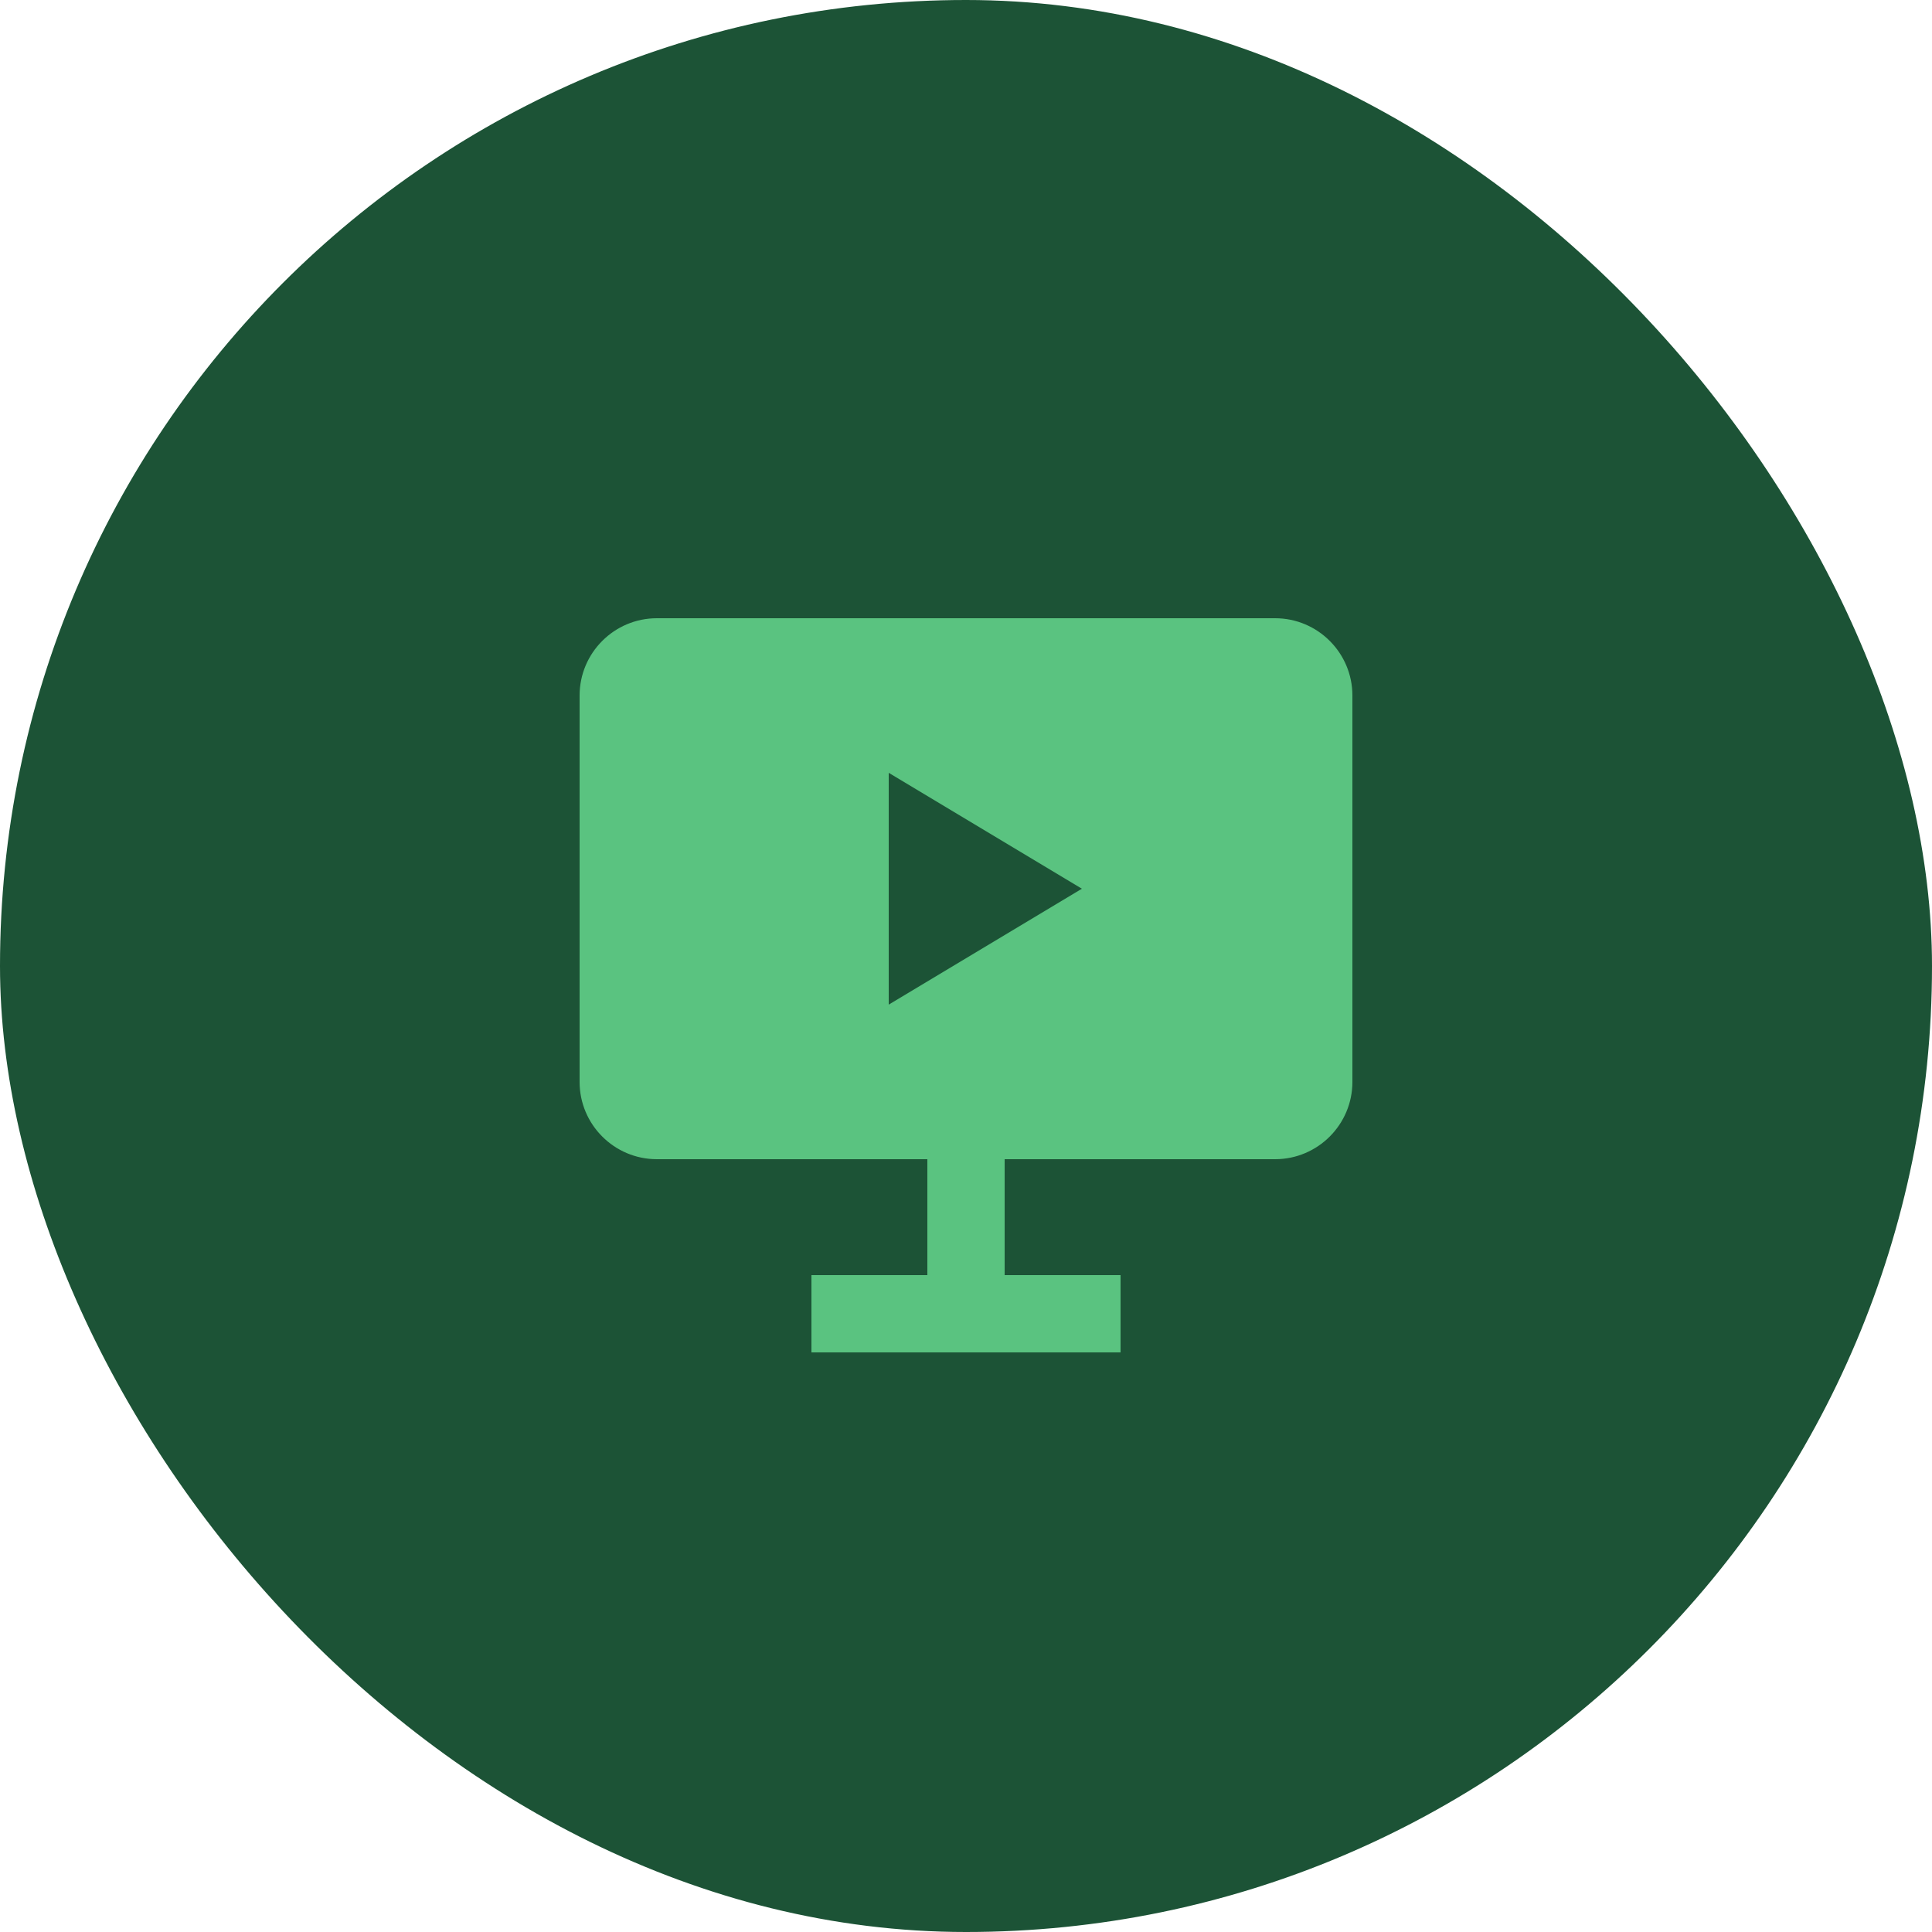
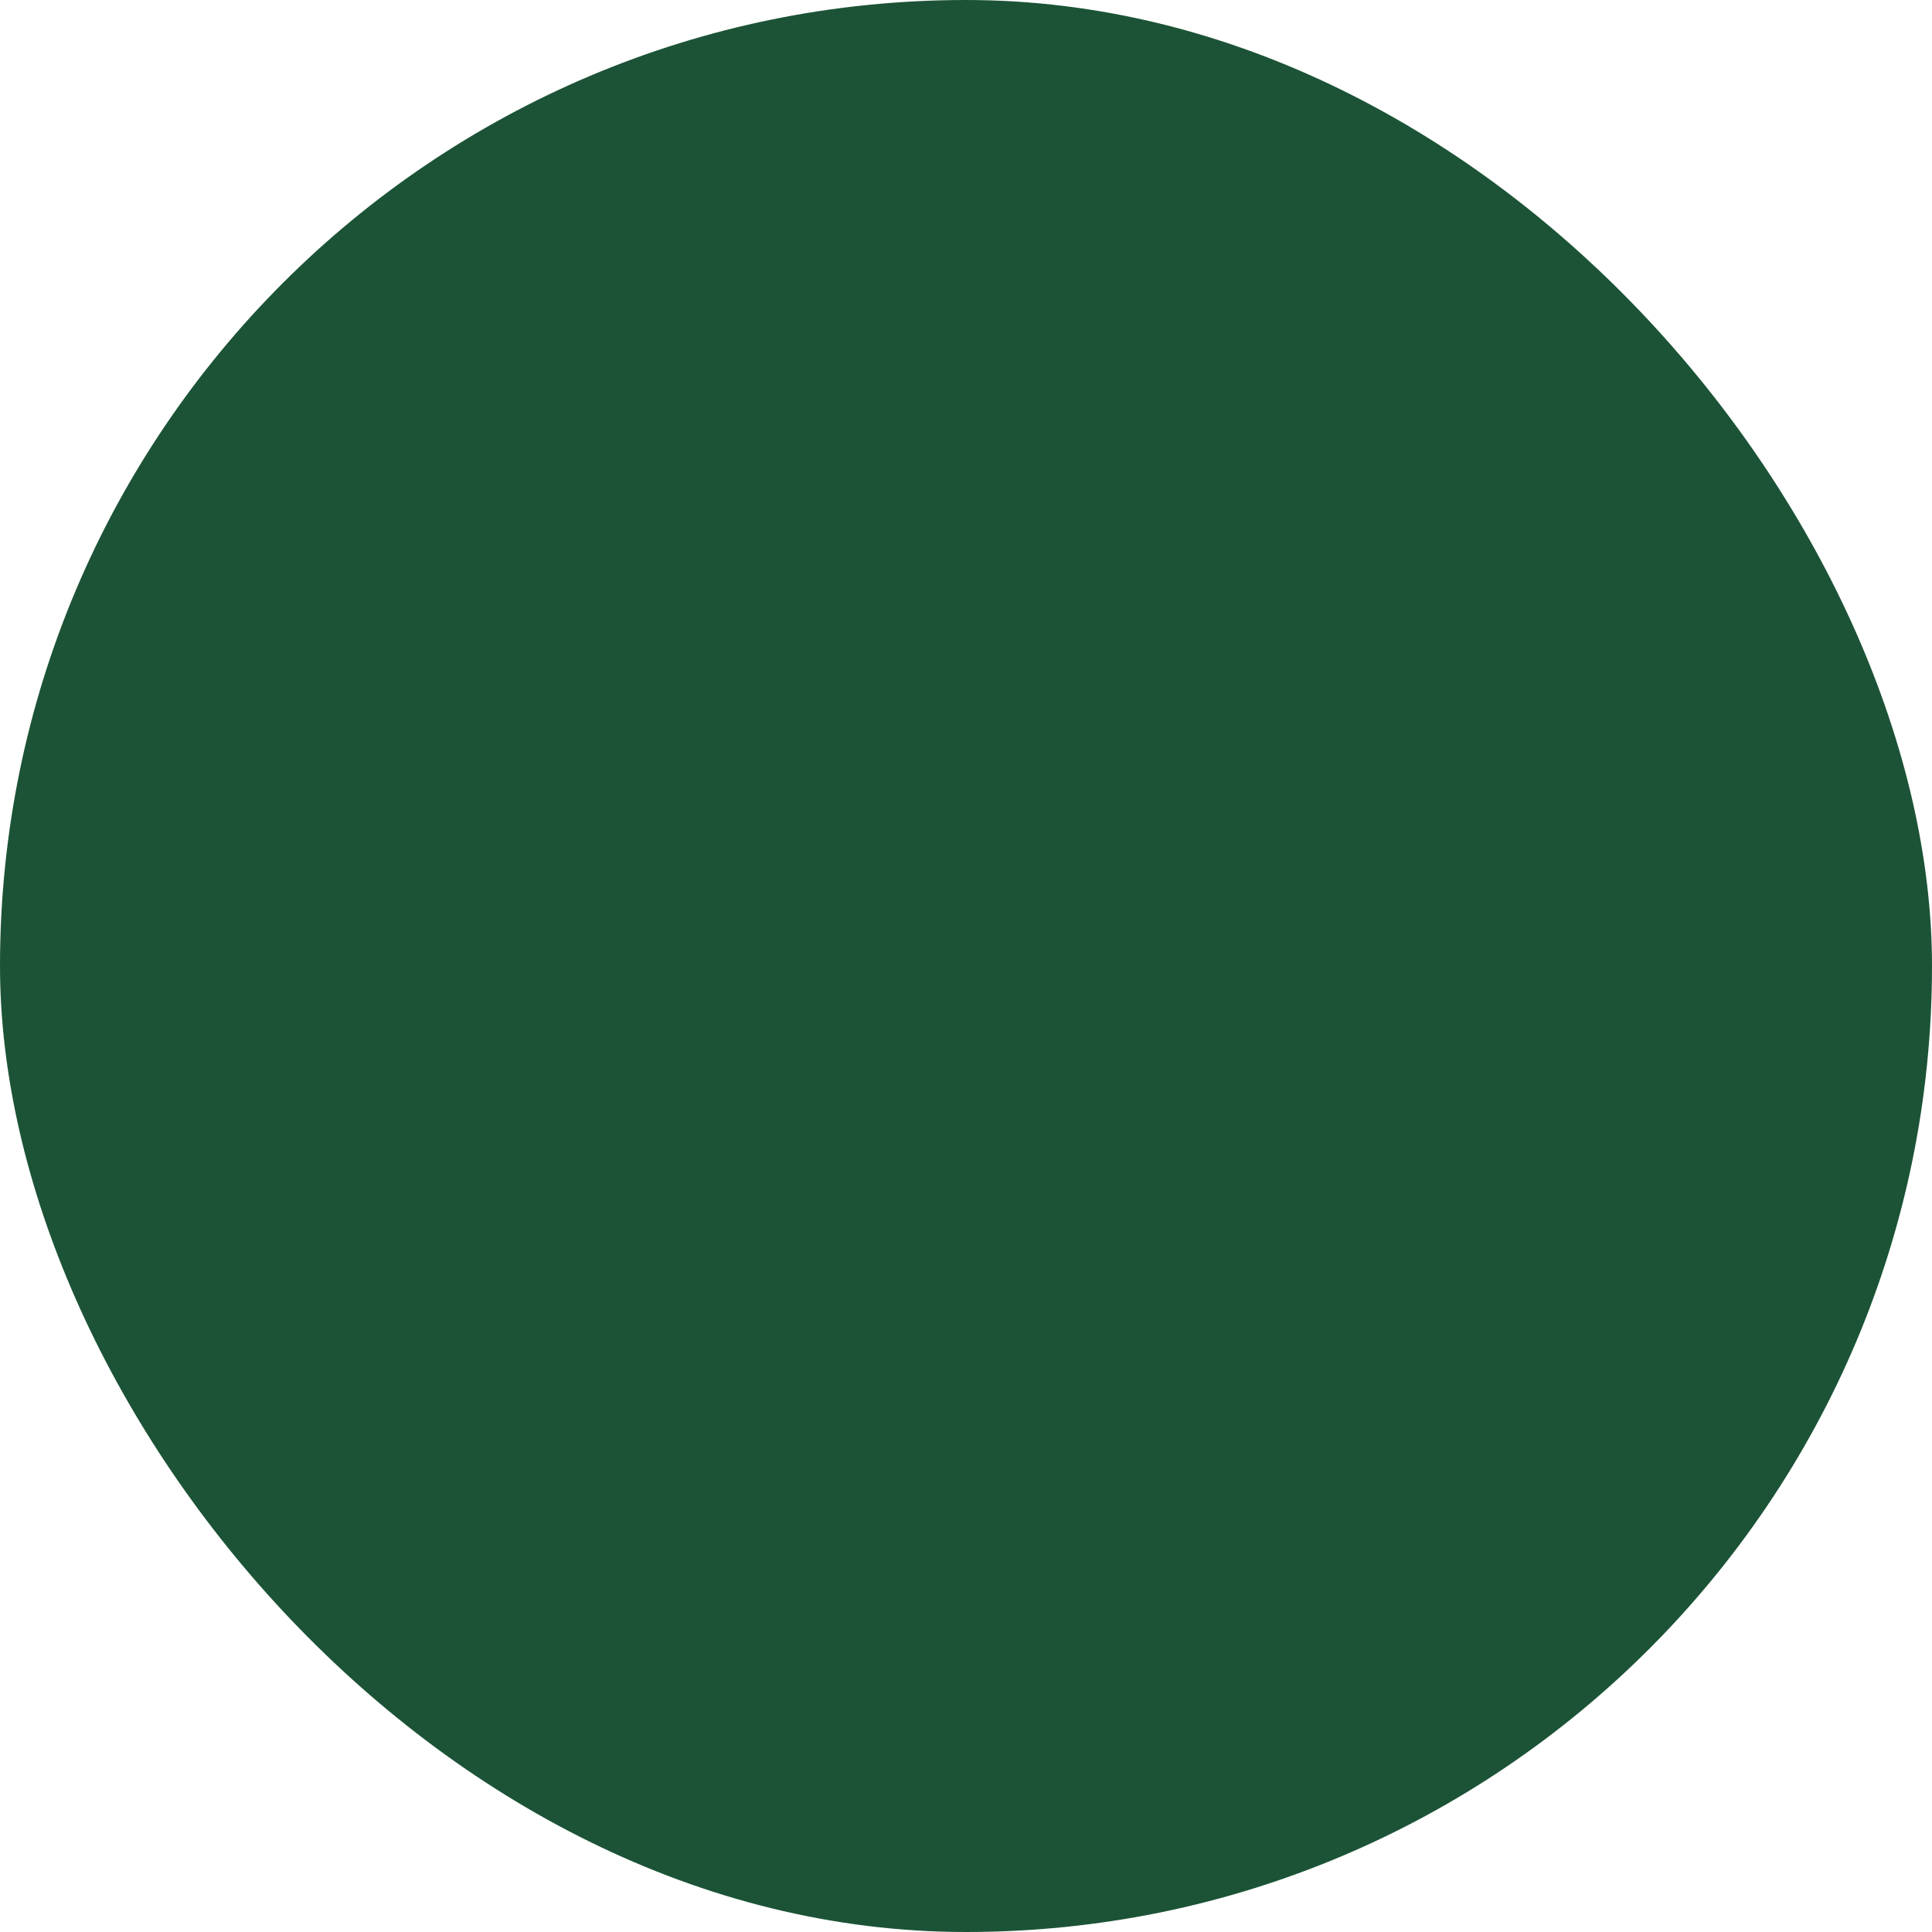
<svg xmlns="http://www.w3.org/2000/svg" width="50" height="50" viewBox="0 0 50 50" fill="none">
  <rect width="50" height="50" rx="25" fill="#1C5336" />
-   <path d="M33 16H17C15.897 16 15 16.897 15 18V28C15 29.103 15.897 30 17 30H24V33H21V35H29V33H26V30H33C34.103 30 35 29.103 35 28V18C35 16.897 34.103 16 33 16ZM23 26V20L28 23L23 26Z" fill="#5AC380" />
</svg>